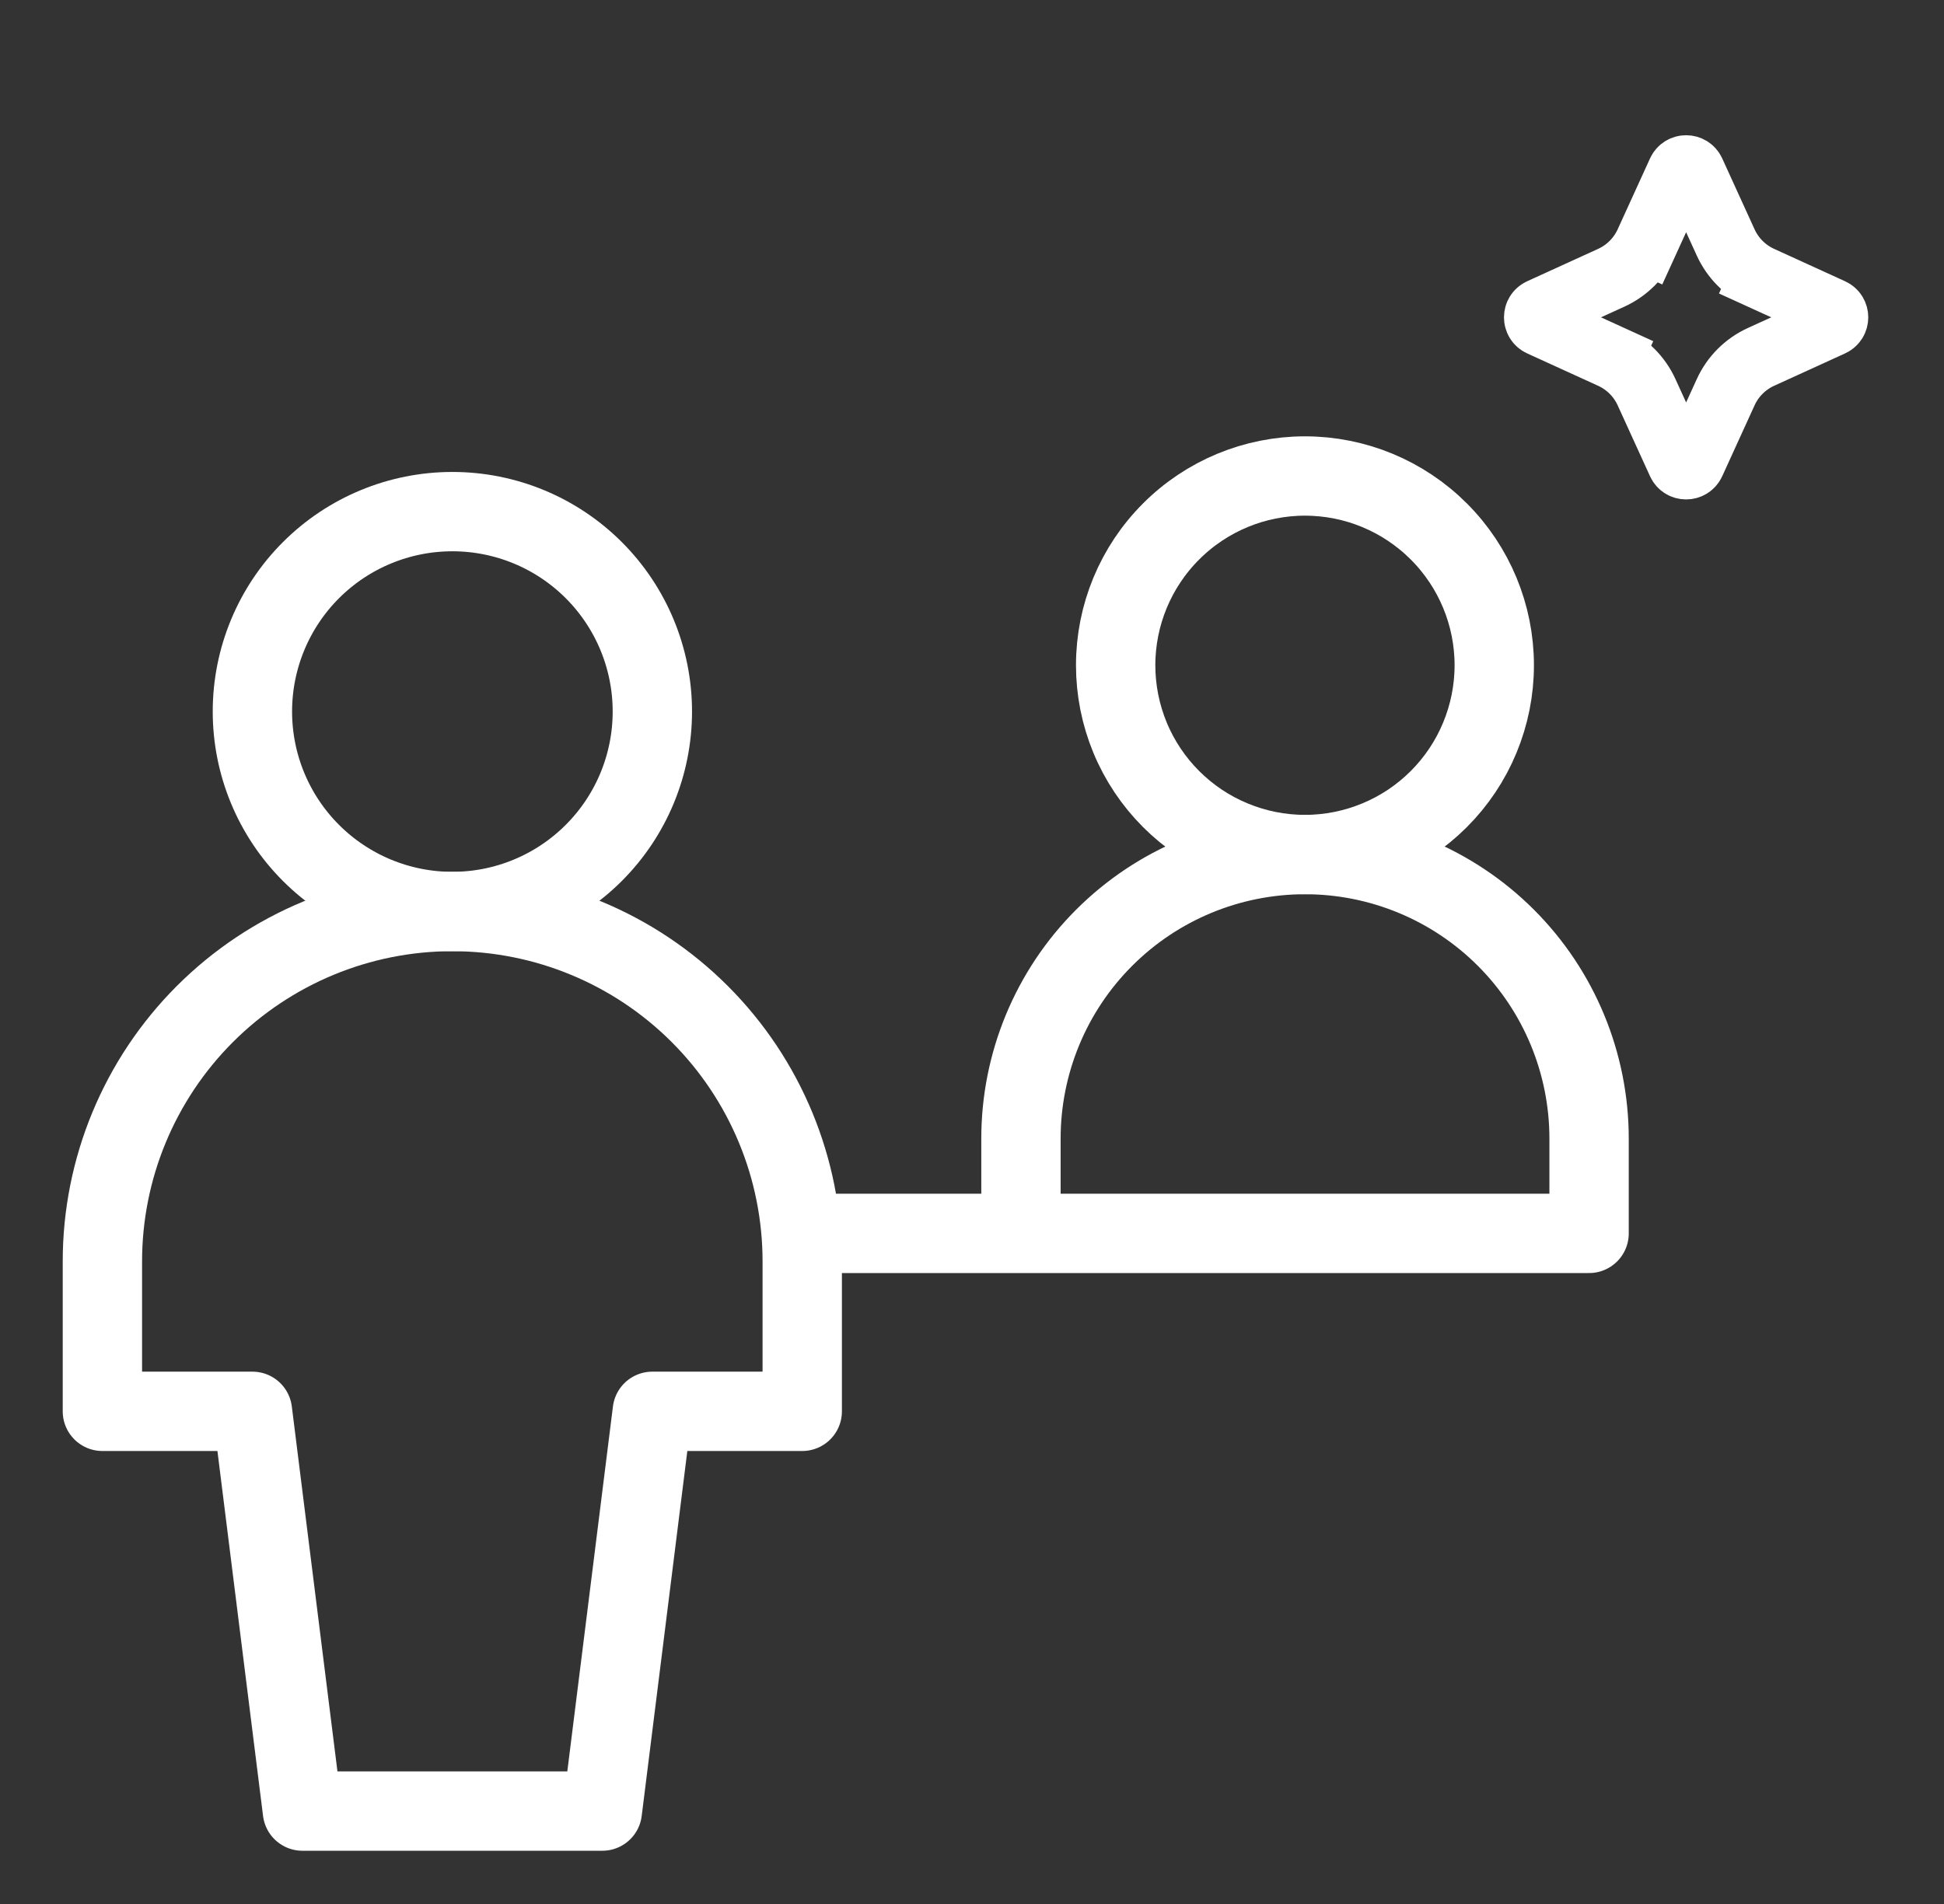
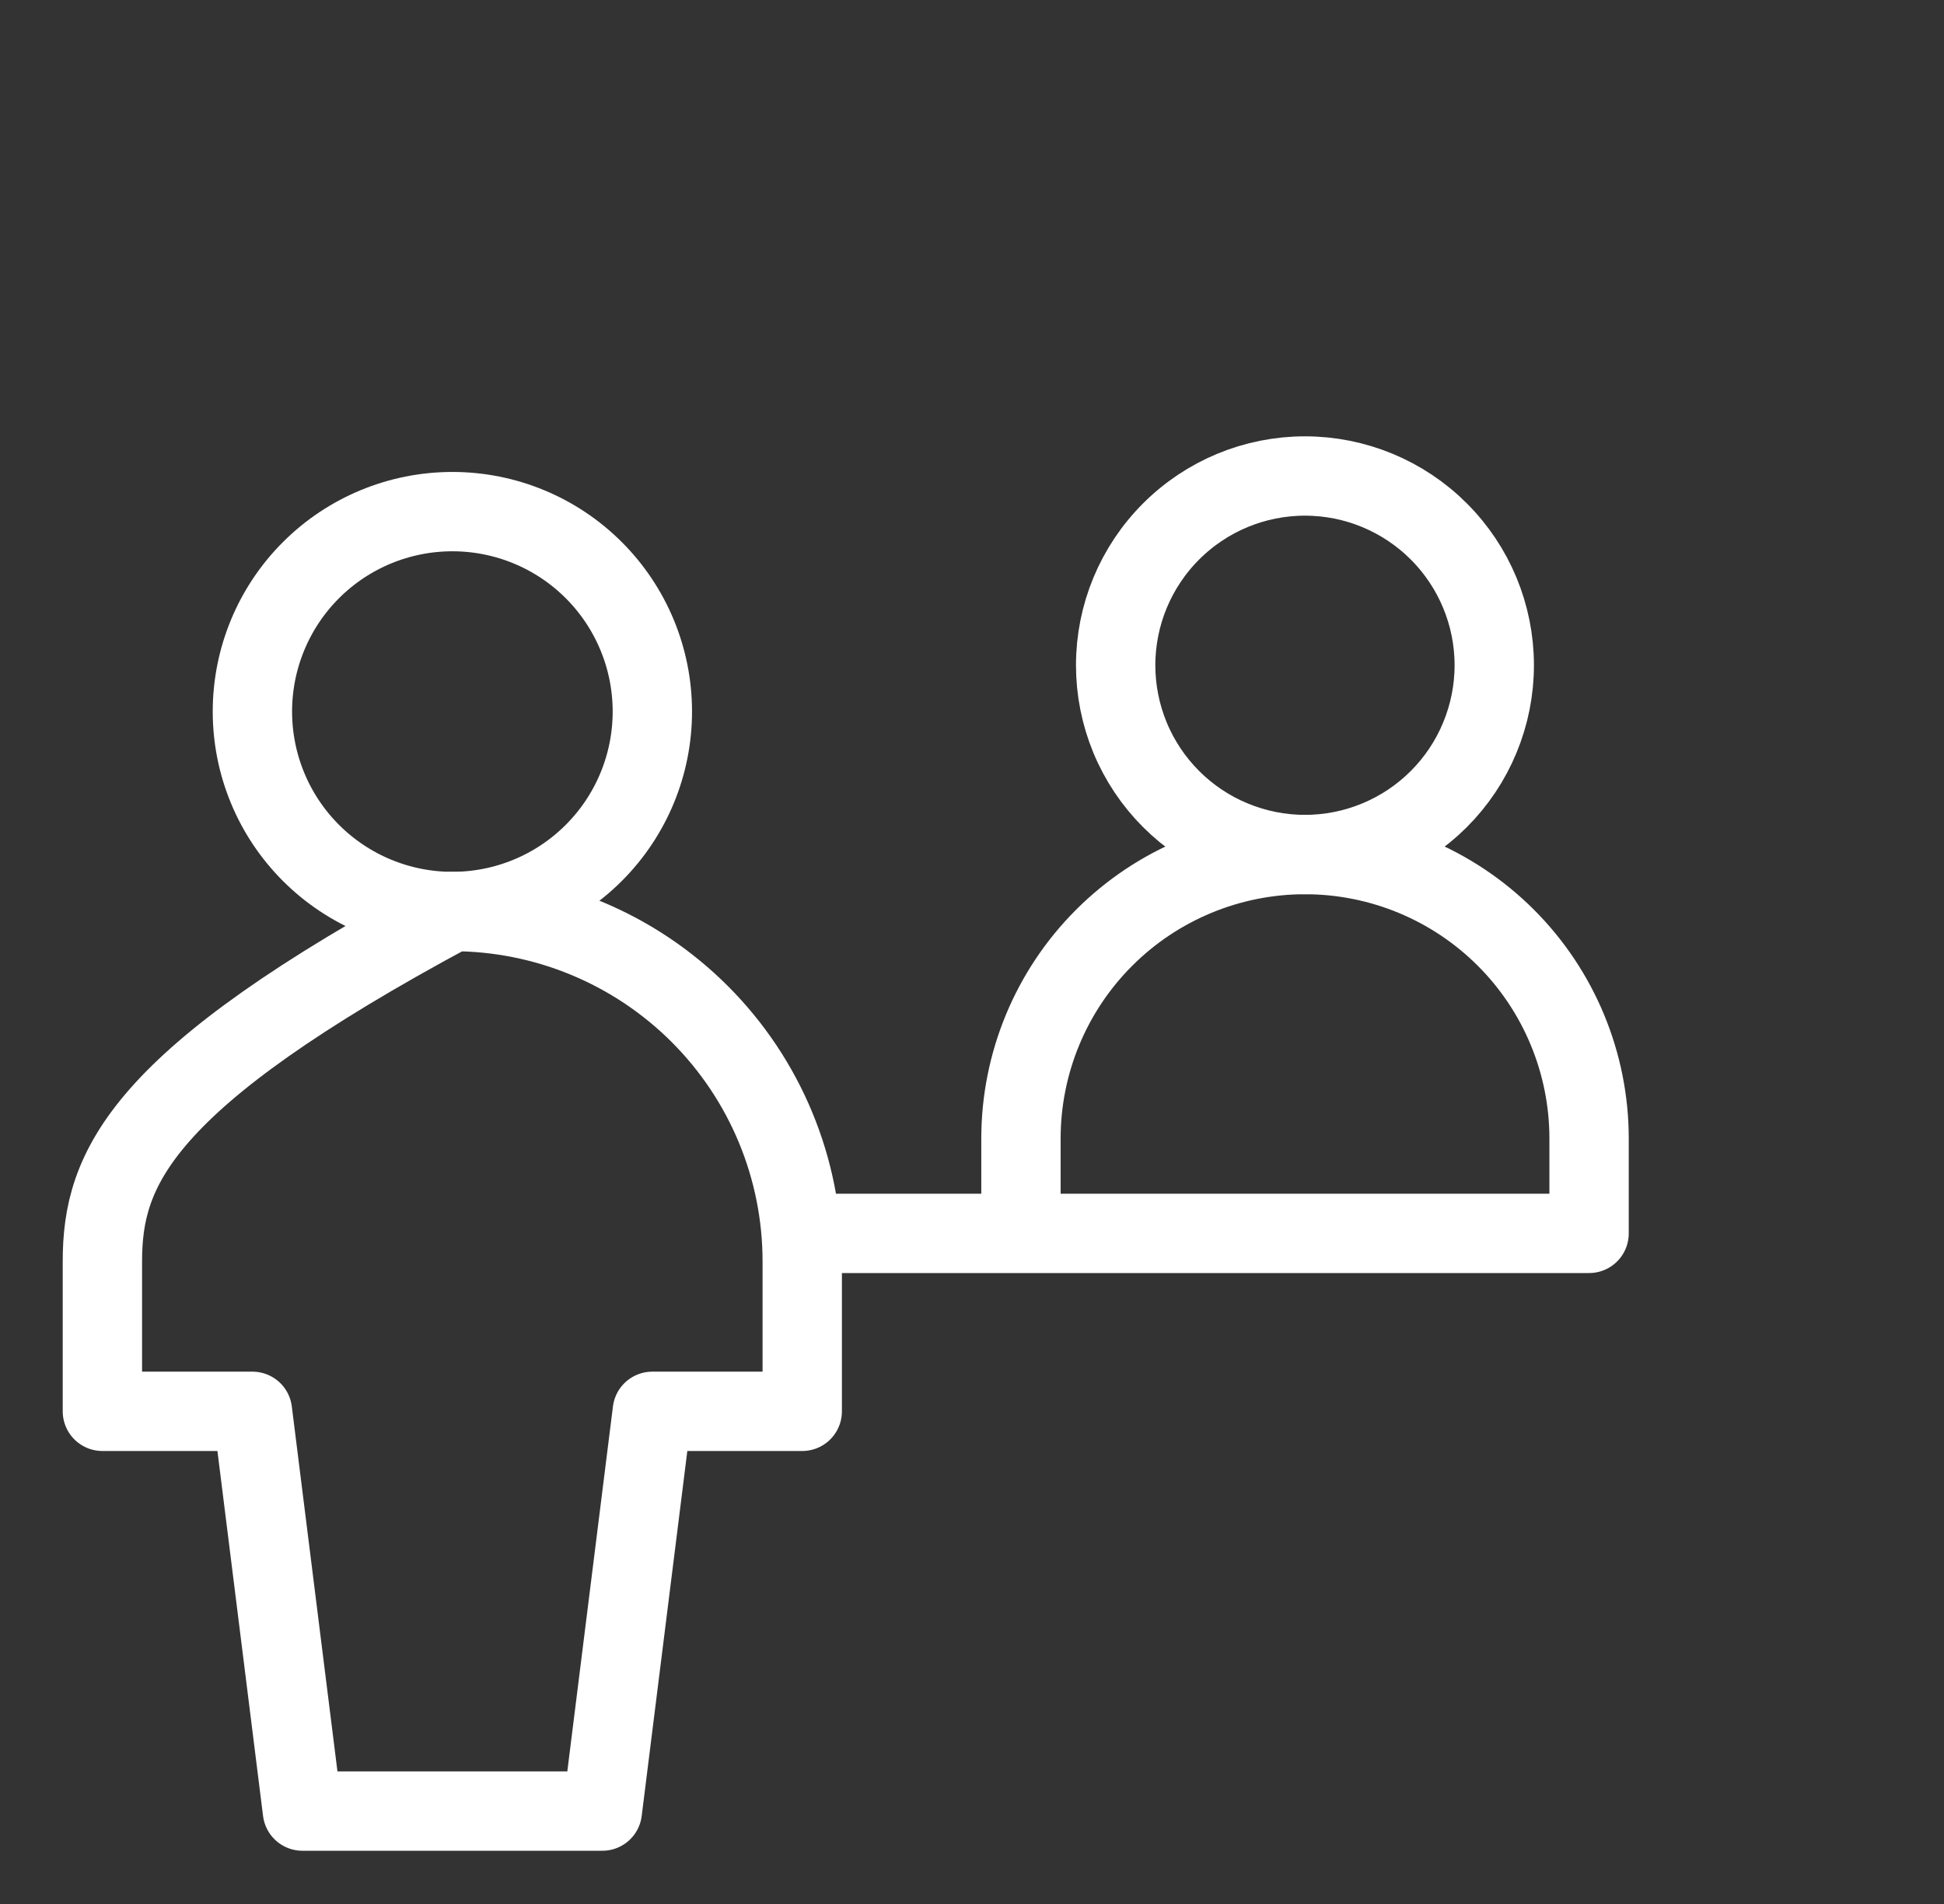
<svg xmlns="http://www.w3.org/2000/svg" width="49" height="48" viewBox="0 0 49 48" fill="none">
  <rect x="0" y="0" width="49" height="48" fill="#333333" stroke="none" />
  <path d="M28.121 16.771C28.121 17.398 28.245 18.018 28.484 18.597C28.724 19.176 29.076 19.702 29.519 20.145C29.962 20.588 30.488 20.94 31.067 21.179C31.645 21.419 32.266 21.543 32.892 21.543C33.519 21.543 34.139 21.419 34.718 21.179C35.297 20.94 35.823 20.588 36.266 20.145C36.709 19.702 37.061 19.176 37.3 18.597C37.54 18.018 37.664 17.398 37.664 16.771C37.664 15.506 37.161 14.292 36.266 13.398C35.371 12.503 34.158 12 32.892 12C31.627 12 30.413 12.503 29.519 13.398C28.624 14.292 28.121 15.506 28.121 16.771Z" stroke="white" stroke-width="2" stroke-linecap="round" stroke-linejoin="round" />
  <path d="M25.734 31.088V28.704C25.734 26.805 26.488 24.983 27.831 23.641C29.174 22.298 30.995 21.544 32.894 21.544C34.793 21.544 36.614 22.298 37.957 23.641C39.299 24.983 40.054 26.805 40.054 28.704V31.088M20.221 31.094H40.054M11.403 22.979C12.739 22.979 14.021 22.448 14.967 21.502C15.912 20.557 16.443 19.275 16.443 17.938C16.443 16.601 15.912 15.319 14.967 14.374C14.021 13.428 12.739 12.898 11.403 12.898C10.066 12.898 8.784 13.428 7.838 14.374C6.893 15.319 6.362 16.601 6.362 17.938C6.362 19.275 6.893 20.557 7.838 21.502C8.784 22.448 10.066 22.979 11.403 22.979Z" stroke="white" stroke-width="2" stroke-linecap="round" stroke-linejoin="round" />
-   <path d="M20.221 31.8C20.221 29.461 19.292 27.218 17.638 25.564C15.984 23.91 13.74 22.98 11.401 22.98C9.062 22.98 6.819 23.91 5.164 25.564C3.51 27.218 2.581 29.461 2.581 31.8V35.58H6.363L7.623 45.658H15.182L16.442 35.58H20.221V31.8Z" stroke="white" stroke-width="2" stroke-linecap="round" stroke-linejoin="round" />
-   <path d="M43.497 9.888L42.682 11.674C42.611 11.83 42.389 11.83 42.318 11.674L41.503 9.888C41.323 9.493 41.007 9.177 40.612 8.997L40.283 9.719L40.612 8.997L38.826 8.182C38.67 8.111 38.67 7.889 38.826 7.818L40.612 7.003C41.007 6.823 41.323 6.507 41.503 6.112L40.842 5.811L41.503 6.112L42.318 4.326C42.389 4.17 42.611 4.17 42.682 4.326L43.497 6.112C43.677 6.507 43.993 6.823 44.388 7.003L44.72 6.275L44.388 7.003L46.174 7.818C46.33 7.889 46.33 8.111 46.174 8.182L44.388 8.997C43.993 9.177 43.677 9.493 43.497 9.888Z" stroke="white" stroke-width="1.6" />
+   <path d="M20.221 31.8C20.221 29.461 19.292 27.218 17.638 25.564C15.984 23.91 13.74 22.98 11.401 22.98C3.51 27.218 2.581 29.461 2.581 31.8V35.58H6.363L7.623 45.658H15.182L16.442 35.58H20.221V31.8Z" stroke="white" stroke-width="2" stroke-linecap="round" stroke-linejoin="round" />
</svg>